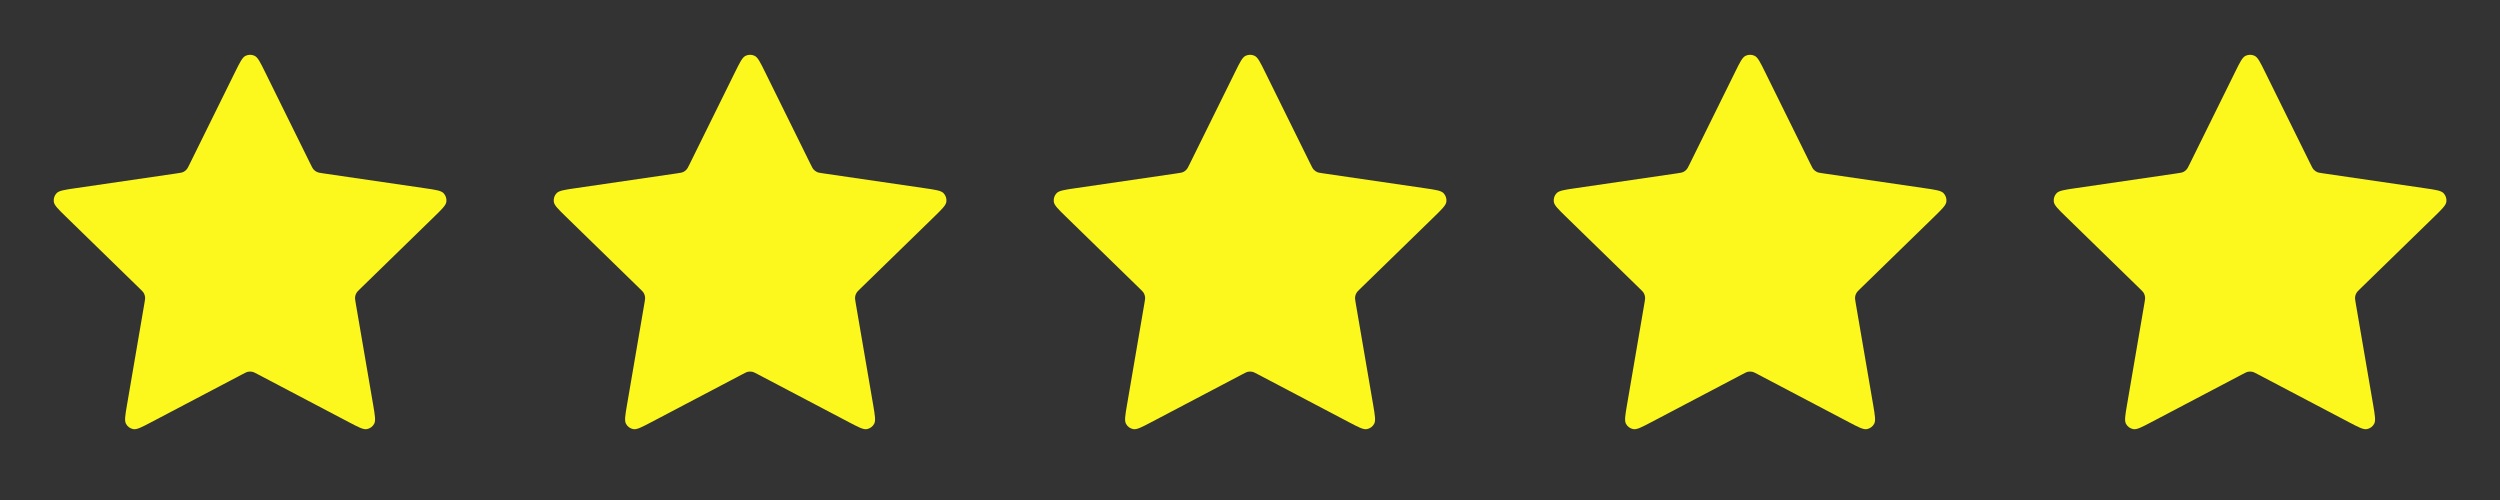
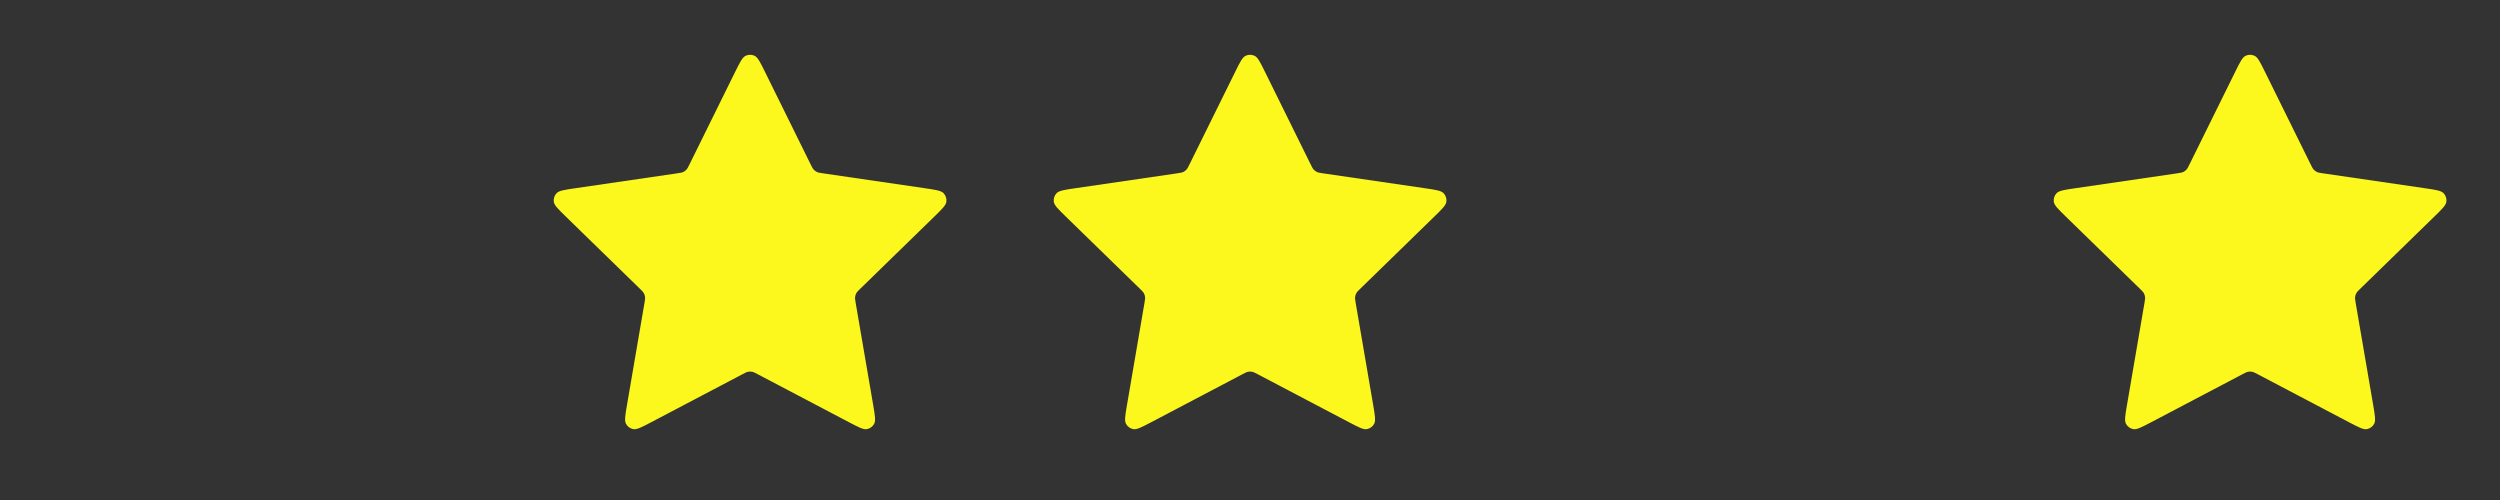
<svg xmlns="http://www.w3.org/2000/svg" width="100" height="20" viewBox="0 0 100 20" fill="none">
  <rect x="0" y="0" width="100" height="20" fill="#333333" stroke="none" />
-   <path d="M9.405 2.878C9.598 2.489 9.694 2.294 9.824 2.232C9.937 2.178 10.069 2.178 10.183 2.232C10.313 2.294 10.409 2.489 10.601 2.878L12.423 6.569C12.48 6.684 12.508 6.742 12.55 6.786C12.586 6.826 12.63 6.858 12.679 6.881C12.735 6.906 12.798 6.915 12.925 6.934L17.001 7.53C17.43 7.593 17.645 7.624 17.744 7.729C17.83 7.82 17.871 7.945 17.855 8.07C17.836 8.213 17.68 8.364 17.369 8.667L14.421 11.539C14.329 11.628 14.283 11.673 14.254 11.726C14.227 11.773 14.21 11.825 14.204 11.879C14.197 11.939 14.207 12.002 14.229 12.129L14.925 16.185C14.998 16.613 15.035 16.827 14.966 16.954C14.906 17.064 14.799 17.142 14.676 17.165C14.534 17.191 14.342 17.09 13.957 16.888L10.314 14.972C10.2 14.912 10.143 14.882 10.084 14.87C10.03 14.86 9.976 14.86 9.923 14.87C9.863 14.882 9.807 14.912 9.693 14.972L6.049 16.888C5.665 17.09 5.473 17.191 5.331 17.165C5.207 17.142 5.101 17.064 5.041 16.954C4.972 16.827 5.008 16.613 5.082 16.185L5.777 12.129C5.799 12.002 5.81 11.939 5.803 11.879C5.796 11.825 5.779 11.773 5.753 11.726C5.723 11.673 5.677 11.628 5.585 11.539L2.637 8.667C2.326 8.364 2.171 8.213 2.152 8.07C2.136 7.945 2.176 7.82 2.263 7.729C2.362 7.624 2.577 7.593 3.006 7.53L7.082 6.934C7.209 6.915 7.272 6.906 7.327 6.881C7.376 6.858 7.42 6.826 7.457 6.786C7.498 6.742 7.527 6.684 7.583 6.569L9.405 2.878Z" fill="#FCF81E" />
-   <path d="M29.405 2.878C29.598 2.489 29.694 2.294 29.824 2.232C29.937 2.178 30.069 2.178 30.183 2.232C30.313 2.294 30.409 2.489 30.601 2.878L32.423 6.569C32.48 6.684 32.508 6.742 32.55 6.786C32.587 6.826 32.63 6.858 32.679 6.881C32.734 6.906 32.798 6.915 32.925 6.934L37.001 7.53C37.43 7.593 37.645 7.624 37.744 7.729C37.83 7.82 37.871 7.945 37.855 8.07C37.836 8.213 37.68 8.364 37.37 8.667L34.421 11.539C34.329 11.628 34.283 11.673 34.254 11.726C34.227 11.773 34.211 11.825 34.204 11.879C34.197 11.939 34.208 12.002 34.229 12.129L34.925 16.185C34.998 16.613 35.035 16.827 34.966 16.954C34.906 17.064 34.799 17.142 34.676 17.165C34.534 17.191 34.342 17.09 33.958 16.888L30.314 14.972C30.2 14.912 30.143 14.882 30.084 14.87C30.03 14.86 29.976 14.86 29.923 14.87C29.863 14.882 29.806 14.912 29.693 14.972L26.049 16.888C25.665 17.09 25.473 17.191 25.331 17.165C25.207 17.142 25.101 17.064 25.041 16.954C24.972 16.827 25.008 16.613 25.082 16.185L25.777 12.129C25.799 12.002 25.81 11.939 25.802 11.879C25.796 11.825 25.779 11.773 25.753 11.726C25.723 11.673 25.677 11.628 25.585 11.539L22.637 8.667C22.326 8.364 22.171 8.213 22.152 8.07C22.136 7.945 22.176 7.82 22.263 7.729C22.362 7.624 22.577 7.593 23.006 7.53L27.082 6.934C27.209 6.915 27.272 6.906 27.327 6.881C27.376 6.858 27.42 6.826 27.457 6.786C27.498 6.742 27.526 6.684 27.583 6.569L29.405 2.878Z" fill="#FCF81E" />
+   <path d="M29.405 2.878C29.598 2.489 29.694 2.294 29.824 2.232C29.937 2.178 30.069 2.178 30.183 2.232C30.313 2.294 30.409 2.489 30.601 2.878L32.423 6.569C32.48 6.684 32.508 6.742 32.55 6.786C32.587 6.826 32.63 6.858 32.679 6.881C32.734 6.906 32.798 6.915 32.925 6.934L37.001 7.53C37.43 7.593 37.645 7.624 37.744 7.729C37.83 7.82 37.871 7.945 37.855 8.07C37.836 8.213 37.68 8.364 37.37 8.667L34.421 11.539C34.329 11.628 34.283 11.673 34.254 11.726C34.227 11.773 34.211 11.825 34.204 11.879C34.197 11.939 34.208 12.002 34.229 12.129L34.925 16.185C34.998 16.613 35.035 16.827 34.966 16.954C34.906 17.064 34.799 17.142 34.676 17.165C34.534 17.191 34.342 17.09 33.958 16.888L30.314 14.972C30.2 14.912 30.143 14.882 30.084 14.87C30.03 14.86 29.976 14.86 29.923 14.87C29.863 14.882 29.806 14.912 29.693 14.972L26.049 16.888C25.665 17.09 25.473 17.191 25.331 17.165C25.207 17.142 25.101 17.064 25.041 16.954C24.972 16.827 25.008 16.613 25.082 16.185L25.777 12.129C25.799 12.002 25.81 11.939 25.802 11.879C25.796 11.825 25.779 11.773 25.753 11.726C25.723 11.673 25.677 11.628 25.585 11.539L22.637 8.667C22.326 8.364 22.171 8.213 22.152 8.07C22.136 7.945 22.176 7.82 22.263 7.729C22.362 7.624 22.577 7.593 23.006 7.53L27.082 6.934C27.209 6.915 27.272 6.906 27.327 6.881C27.376 6.858 27.42 6.826 27.457 6.786C27.498 6.742 27.526 6.684 27.583 6.569L29.405 2.878" fill="#FCF81E" />
  <path d="M49.406 2.878C49.597 2.489 49.694 2.294 49.824 2.232C49.937 2.178 50.069 2.178 50.183 2.232C50.313 2.294 50.409 2.489 50.601 2.878L52.423 6.569C52.48 6.684 52.508 6.742 52.55 6.786C52.587 6.826 52.63 6.858 52.679 6.881C52.734 6.906 52.798 6.915 52.925 6.934L57.001 7.53C57.43 7.593 57.645 7.624 57.744 7.729C57.83 7.82 57.871 7.945 57.855 8.07C57.836 8.213 57.68 8.364 57.37 8.667L54.421 11.539C54.329 11.628 54.283 11.673 54.254 11.726C54.227 11.773 54.211 11.825 54.204 11.879C54.197 11.939 54.208 12.002 54.229 12.129L54.925 16.185C54.998 16.613 55.035 16.827 54.966 16.954C54.906 17.064 54.799 17.142 54.676 17.165C54.534 17.191 54.342 17.09 53.958 16.888L50.314 14.972C50.2 14.912 50.143 14.882 50.084 14.87C50.031 14.86 49.976 14.86 49.923 14.87C49.863 14.882 49.806 14.912 49.693 14.972L46.049 16.888C45.665 17.09 45.473 17.191 45.331 17.165C45.207 17.142 45.1 17.064 45.041 16.954C44.972 16.827 45.008 16.613 45.082 16.185L45.777 12.129C45.799 12.002 45.81 11.939 45.803 11.879C45.796 11.825 45.779 11.773 45.753 11.726C45.723 11.673 45.677 11.628 45.585 11.539L42.637 8.667C42.326 8.364 42.171 8.213 42.152 8.07C42.136 7.945 42.176 7.82 42.263 7.729C42.362 7.624 42.577 7.593 43.006 7.53L47.082 6.934C47.209 6.915 47.272 6.906 47.327 6.881C47.376 6.858 47.42 6.826 47.457 6.786C47.498 6.742 47.526 6.684 47.583 6.569L49.406 2.878Z" fill="#FCF81E" />
-   <path d="M69.406 2.878C69.597 2.489 69.694 2.294 69.824 2.232C69.937 2.178 70.069 2.178 70.183 2.232C70.313 2.294 70.409 2.489 70.601 2.878L72.423 6.569C72.48 6.684 72.508 6.742 72.55 6.786C72.587 6.826 72.63 6.858 72.679 6.881C72.734 6.906 72.798 6.915 72.925 6.934L77.001 7.53C77.43 7.593 77.645 7.624 77.744 7.729C77.83 7.82 77.871 7.945 77.855 8.07C77.836 8.213 77.68 8.364 77.37 8.667L74.421 11.539C74.329 11.628 74.283 11.673 74.254 11.726C74.227 11.773 74.21 11.825 74.204 11.879C74.197 11.939 74.207 12.002 74.229 12.129L74.925 16.185C74.998 16.613 75.035 16.827 74.966 16.954C74.906 17.064 74.799 17.142 74.676 17.165C74.534 17.191 74.342 17.09 73.957 16.888L70.314 14.972C70.2 14.912 70.143 14.882 70.084 14.87C70.031 14.86 69.976 14.86 69.923 14.87C69.863 14.882 69.806 14.912 69.693 14.972L66.049 16.888C65.665 17.09 65.473 17.191 65.331 17.165C65.207 17.142 65.1 17.064 65.04 16.954C64.972 16.827 65.008 16.613 65.082 16.185L65.777 12.129C65.799 12.002 65.81 11.939 65.802 11.879C65.796 11.825 65.779 11.773 65.753 11.726C65.723 11.673 65.677 11.628 65.585 11.539L62.637 8.667C62.326 8.364 62.171 8.213 62.152 8.07C62.136 7.945 62.176 7.82 62.263 7.729C62.362 7.624 62.577 7.593 63.006 7.53L67.082 6.934C67.209 6.915 67.272 6.906 67.327 6.881C67.376 6.858 67.42 6.826 67.457 6.786C67.498 6.742 67.526 6.684 67.583 6.569L69.406 2.878Z" fill="#FCF81E" />
  <path d="M89.406 2.878C89.597 2.489 89.694 2.294 89.824 2.232C89.937 2.178 90.069 2.178 90.183 2.232C90.313 2.294 90.409 2.489 90.601 2.878L92.423 6.569C92.48 6.684 92.508 6.742 92.55 6.786C92.587 6.826 92.63 6.858 92.679 6.881C92.734 6.906 92.798 6.915 92.925 6.934L97.001 7.53C97.43 7.593 97.645 7.624 97.744 7.729C97.83 7.82 97.871 7.945 97.855 8.07C97.836 8.213 97.68 8.364 97.37 8.667L94.421 11.539C94.329 11.628 94.283 11.673 94.254 11.726C94.227 11.773 94.21 11.825 94.204 11.879C94.197 11.939 94.207 12.002 94.229 12.129L94.925 16.185C94.998 16.613 95.035 16.827 94.966 16.954C94.906 17.064 94.799 17.142 94.676 17.165C94.534 17.191 94.342 17.09 93.957 16.888L90.314 14.972C90.2 14.912 90.143 14.882 90.084 14.87C90.031 14.86 89.976 14.86 89.923 14.87C89.863 14.882 89.806 14.912 89.693 14.972L86.049 16.888C85.665 17.09 85.473 17.191 85.331 17.165C85.207 17.142 85.1 17.064 85.04 16.954C84.972 16.827 85.008 16.613 85.082 16.185L85.777 12.129C85.799 12.002 85.81 11.939 85.802 11.879C85.796 11.825 85.779 11.773 85.753 11.726C85.723 11.673 85.677 11.628 85.585 11.539L82.637 8.667C82.326 8.364 82.171 8.213 82.152 8.07C82.136 7.945 82.176 7.82 82.263 7.729C82.362 7.624 82.577 7.593 83.006 7.53L87.082 6.934C87.209 6.915 87.272 6.906 87.327 6.881C87.376 6.858 87.42 6.826 87.457 6.786C87.498 6.742 87.526 6.684 87.583 6.569L89.406 2.878Z" fill="#FCF81E" />
</svg>